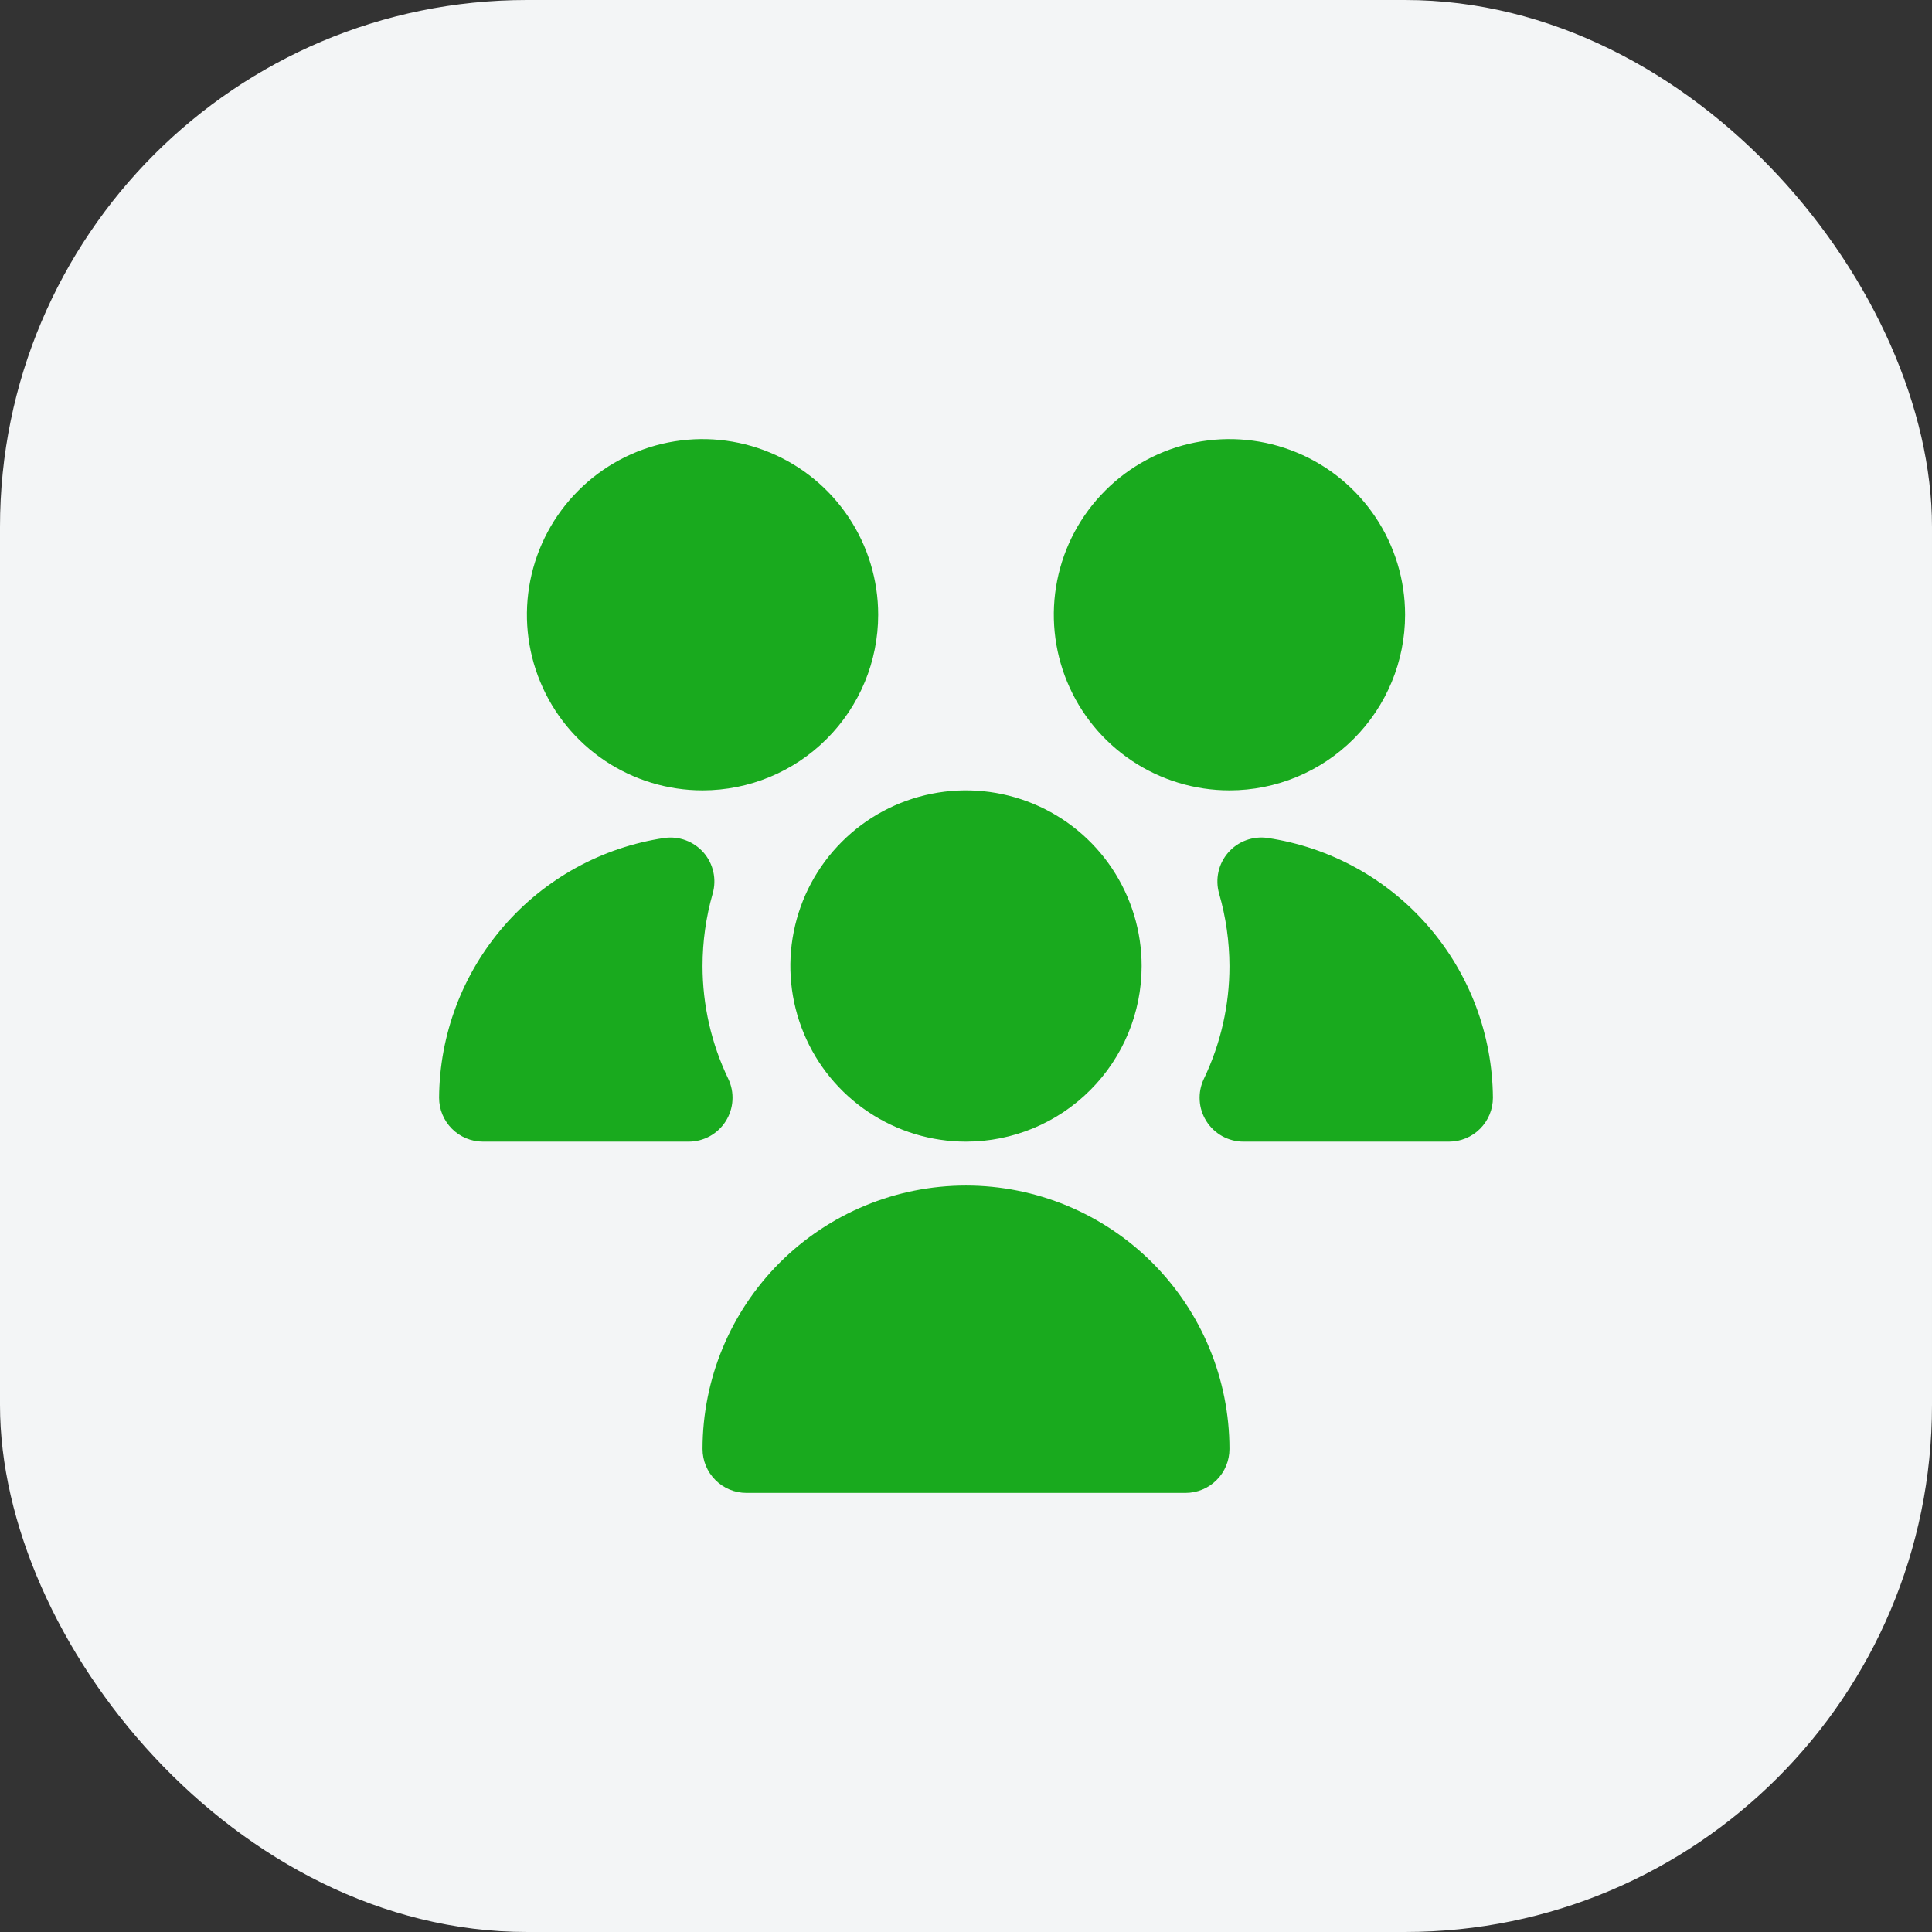
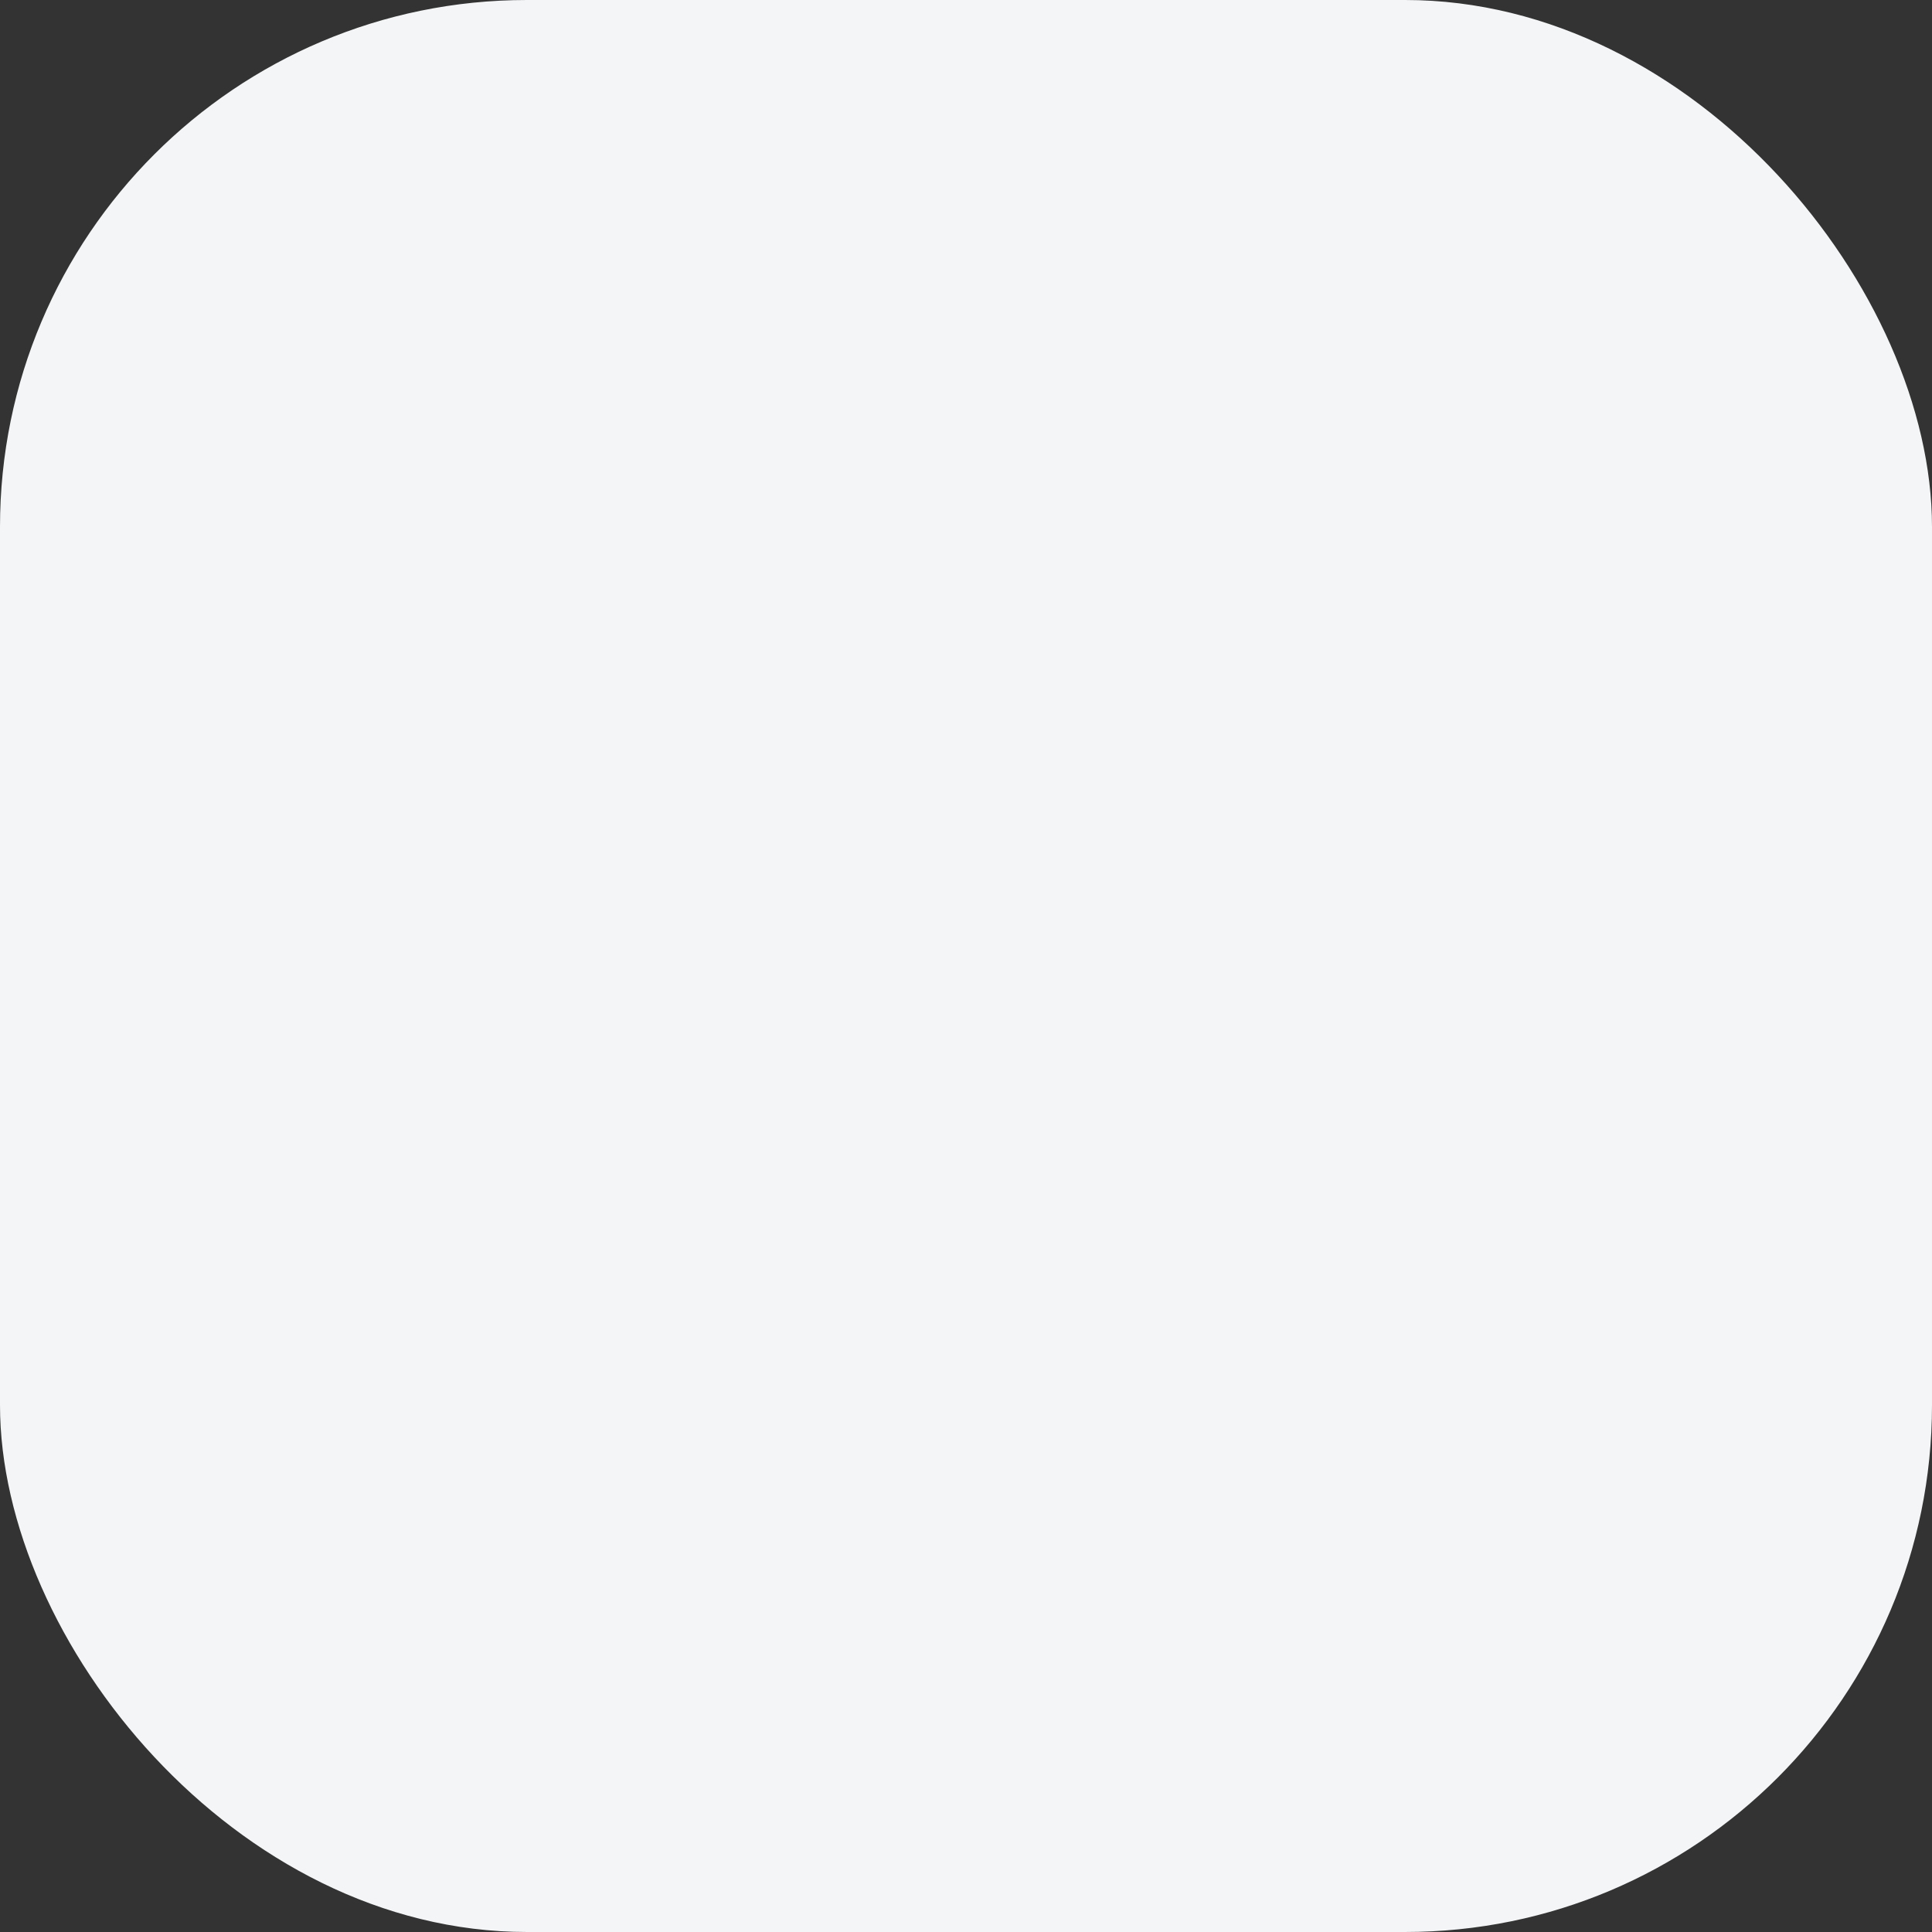
<svg xmlns="http://www.w3.org/2000/svg" width="44" height="44" viewBox="0 0 44 44" fill="none">
  <rect x="0" y="0" width="44" height="44" fill="#333333" stroke="none" />
  <rect width="44" height="44" rx="12" fill="#F3F5F6" />
  <g clip-path="url(#clip0_970_10683)">
-     <path d="M22 26C21.209 26 20.436 25.765 19.778 25.326C19.12 24.886 18.607 24.262 18.305 23.531C18.002 22.8 17.922 21.996 18.077 21.22C18.231 20.444 18.612 19.731 19.172 19.172C19.731 18.612 20.444 18.231 21.22 18.077C21.996 17.922 22.8 18.002 23.531 18.305C24.262 18.607 24.886 19.12 25.326 19.778C25.765 20.436 26 21.209 26 22C26 23.061 25.579 24.078 24.828 24.828C24.078 25.579 23.061 26 22 26ZM15.683 26H11C10.735 26 10.48 25.895 10.293 25.707C10.105 25.52 10 25.265 10 25C10.009 23.564 10.532 22.179 11.473 21.094C12.413 20.009 13.711 19.296 15.131 19.084C15.296 19.061 15.464 19.079 15.62 19.138C15.776 19.196 15.915 19.293 16.025 19.418C16.134 19.544 16.21 19.695 16.246 19.858C16.282 20.021 16.277 20.19 16.231 20.35C16.078 20.887 16 21.442 16 22C16 22.89 16.201 23.768 16.586 24.57C16.659 24.722 16.691 24.89 16.681 25.059C16.672 25.227 16.619 25.39 16.529 25.533C16.44 25.675 16.315 25.793 16.168 25.875C16.02 25.956 15.855 26 15.686 26H15.683ZM27 34H17C16.735 34 16.48 33.895 16.293 33.707C16.105 33.52 16 33.265 16 33C16 31.409 16.632 29.883 17.757 28.757C18.883 27.632 20.409 27 22 27C23.591 27 25.117 27.632 26.243 28.757C27.368 29.883 28 31.409 28 33C28 33.265 27.895 33.52 27.707 33.707C27.52 33.895 27.265 34 27 34ZM28 18C27.209 18 26.436 17.765 25.778 17.326C25.12 16.886 24.607 16.262 24.305 15.531C24.002 14.8 23.922 13.996 24.077 13.22C24.231 12.444 24.612 11.731 25.172 11.172C25.731 10.612 26.444 10.231 27.22 10.077C27.996 9.923 28.8 10.002 29.531 10.305C30.262 10.607 30.886 11.12 31.326 11.778C31.765 12.435 32 13.209 32 14C32 15.061 31.579 16.078 30.828 16.828C30.078 17.579 29.061 18 28 18ZM16 18C15.209 18 14.435 17.765 13.778 17.326C13.12 16.886 12.607 16.262 12.305 15.531C12.002 14.8 11.922 13.996 12.077 13.22C12.231 12.444 12.612 11.731 13.172 11.172C13.731 10.612 14.444 10.231 15.22 10.077C15.996 9.923 16.8 10.002 17.531 10.305C18.262 10.607 18.886 11.12 19.326 11.778C19.765 12.435 20 13.209 20 14C20 15.061 19.579 16.078 18.828 16.828C18.078 17.579 17.061 18 16 18ZM33 26H28.317C28.148 26 27.983 25.956 27.835 25.875C27.688 25.793 27.563 25.675 27.474 25.533C27.384 25.39 27.331 25.227 27.322 25.059C27.312 24.89 27.345 24.722 27.417 24.57C27.801 23.768 28.001 22.89 28 22C27.998 21.442 27.919 20.886 27.764 20.35C27.718 20.189 27.713 20.02 27.749 19.857C27.785 19.693 27.862 19.542 27.972 19.416C28.082 19.29 28.221 19.194 28.378 19.136C28.535 19.078 28.704 19.06 28.869 19.084C30.289 19.296 31.587 20.009 32.527 21.094C33.468 22.179 33.99 23.564 34 25C34 25.265 33.895 25.52 33.707 25.707C33.52 25.895 33.265 26 33 26Z" fill="#19AA1E" />
-   </g>
+     </g>
  <defs>
    <clipPath id="clip0_970_10683">
-       <rect width="24" height="24" fill="white" transform="translate(10 10)" />
-     </clipPath>
+       </clipPath>
  </defs>
</svg>